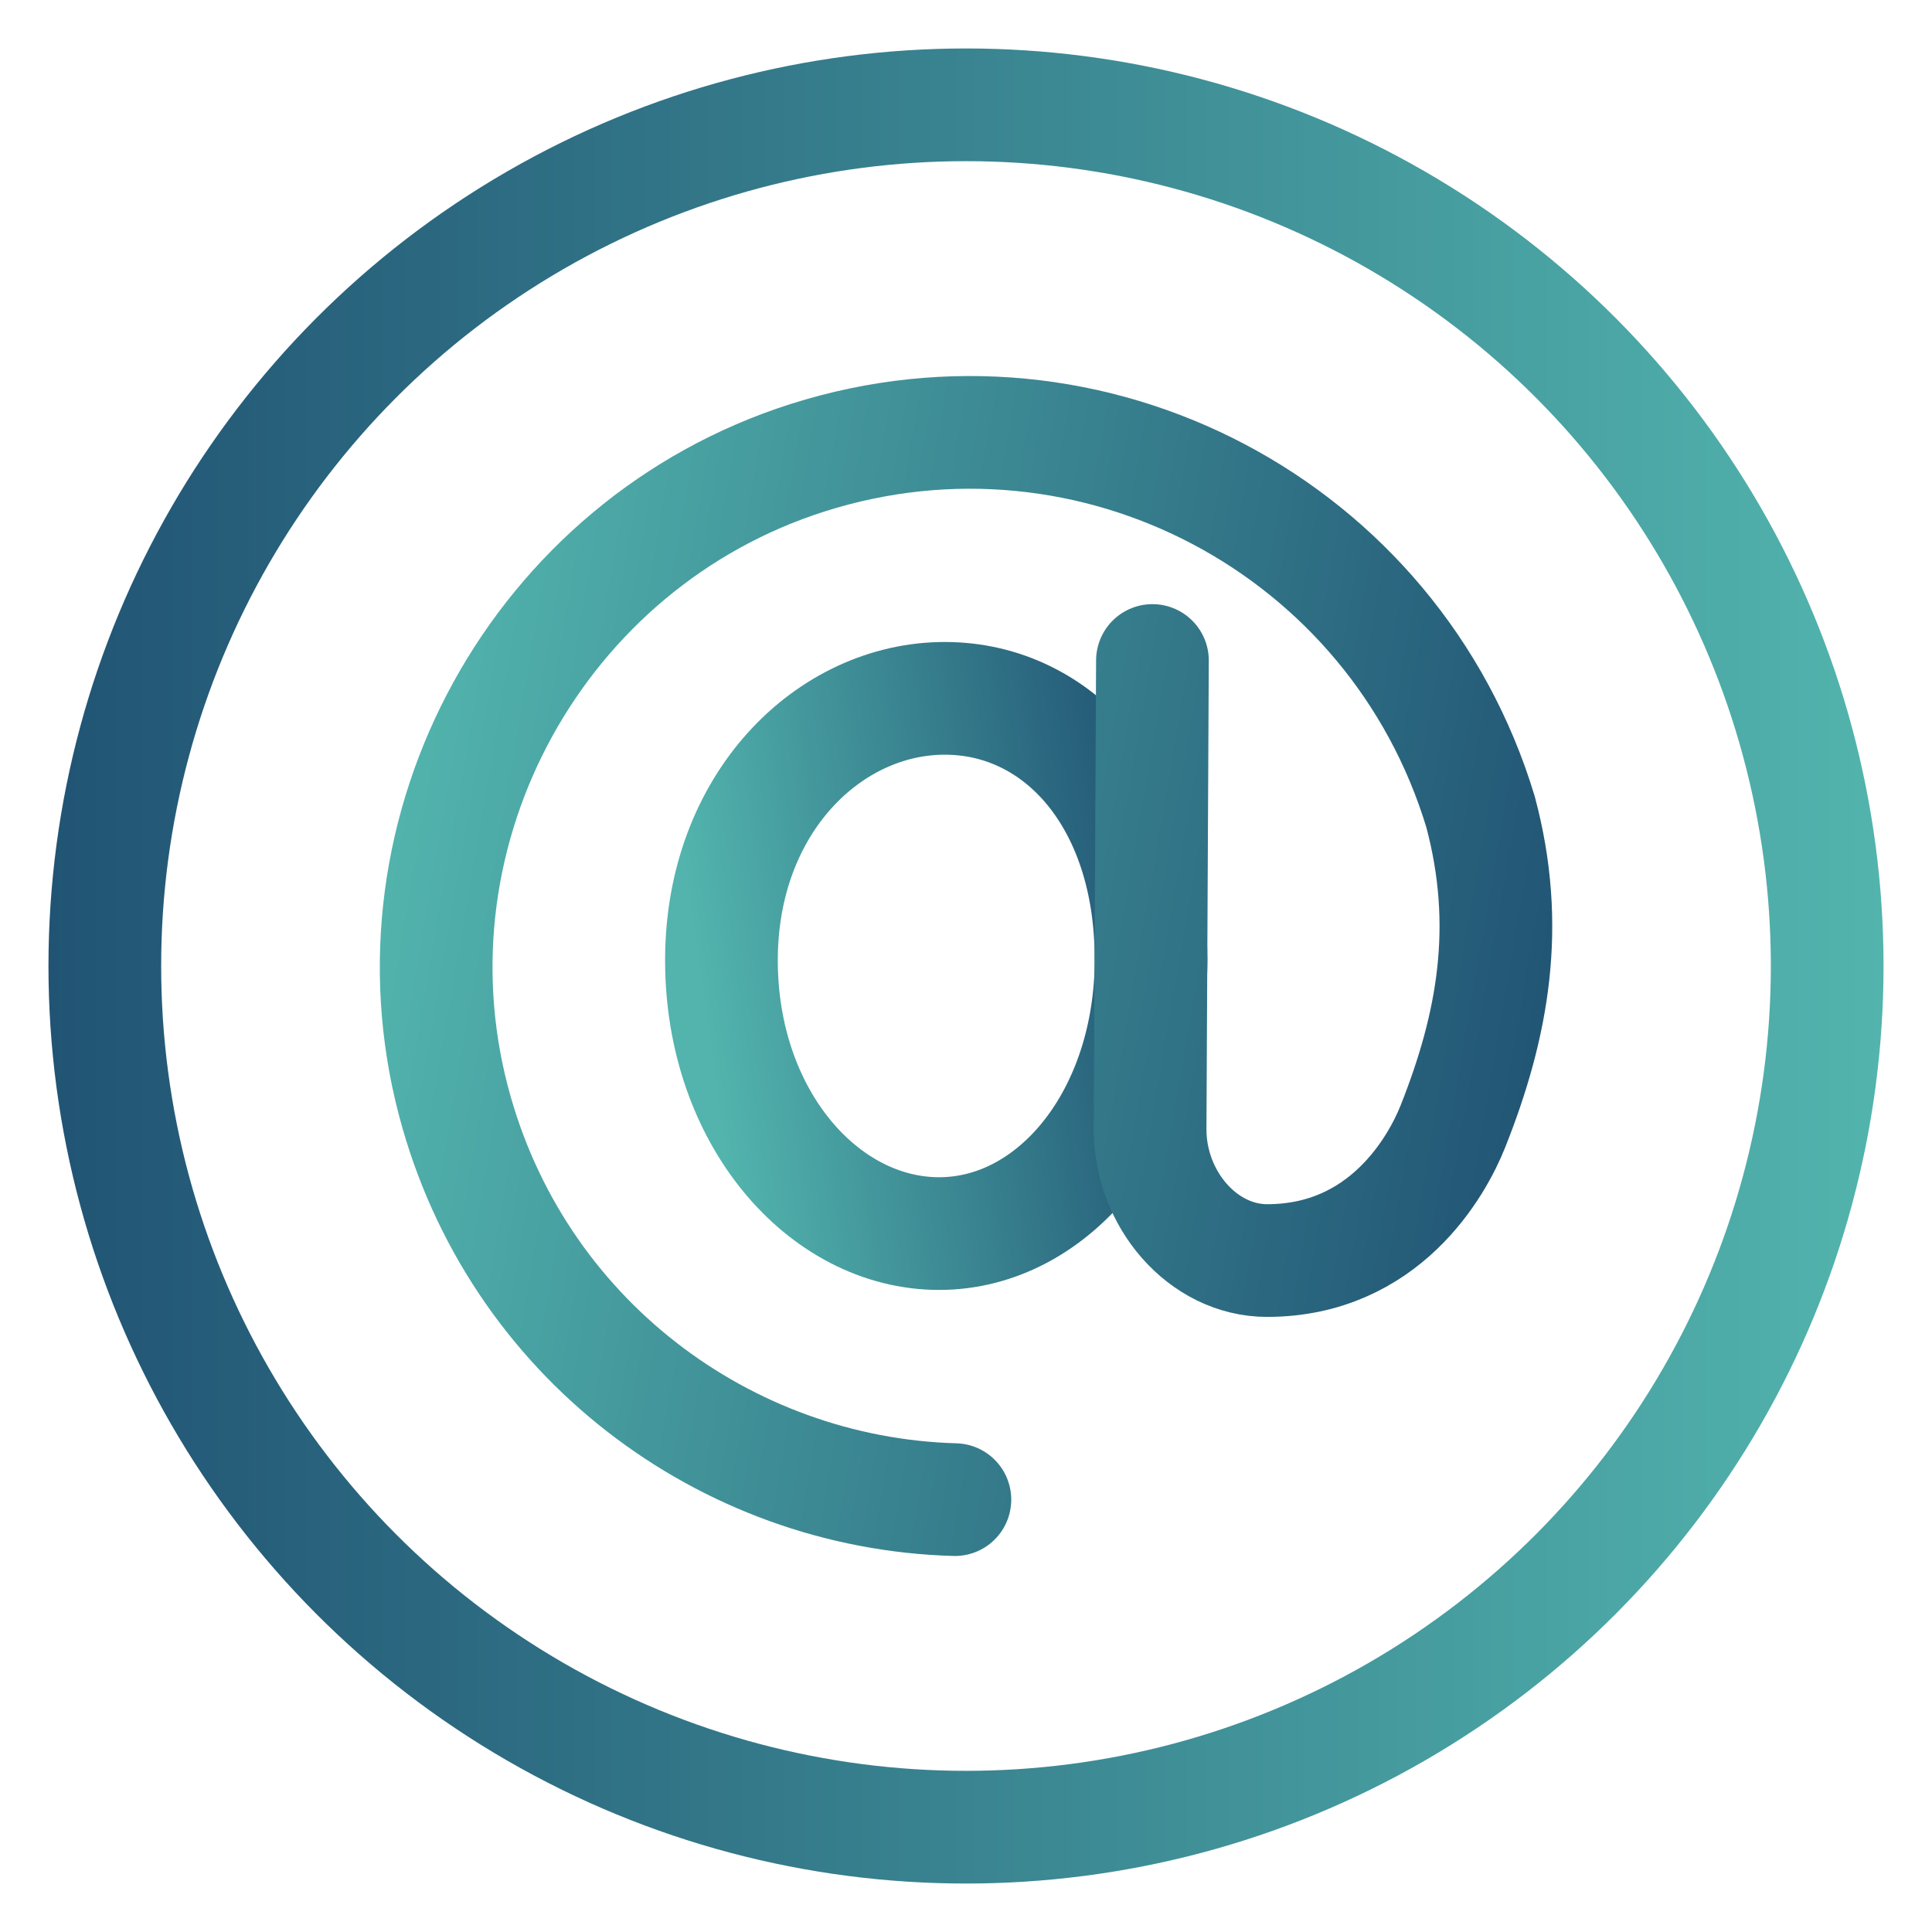
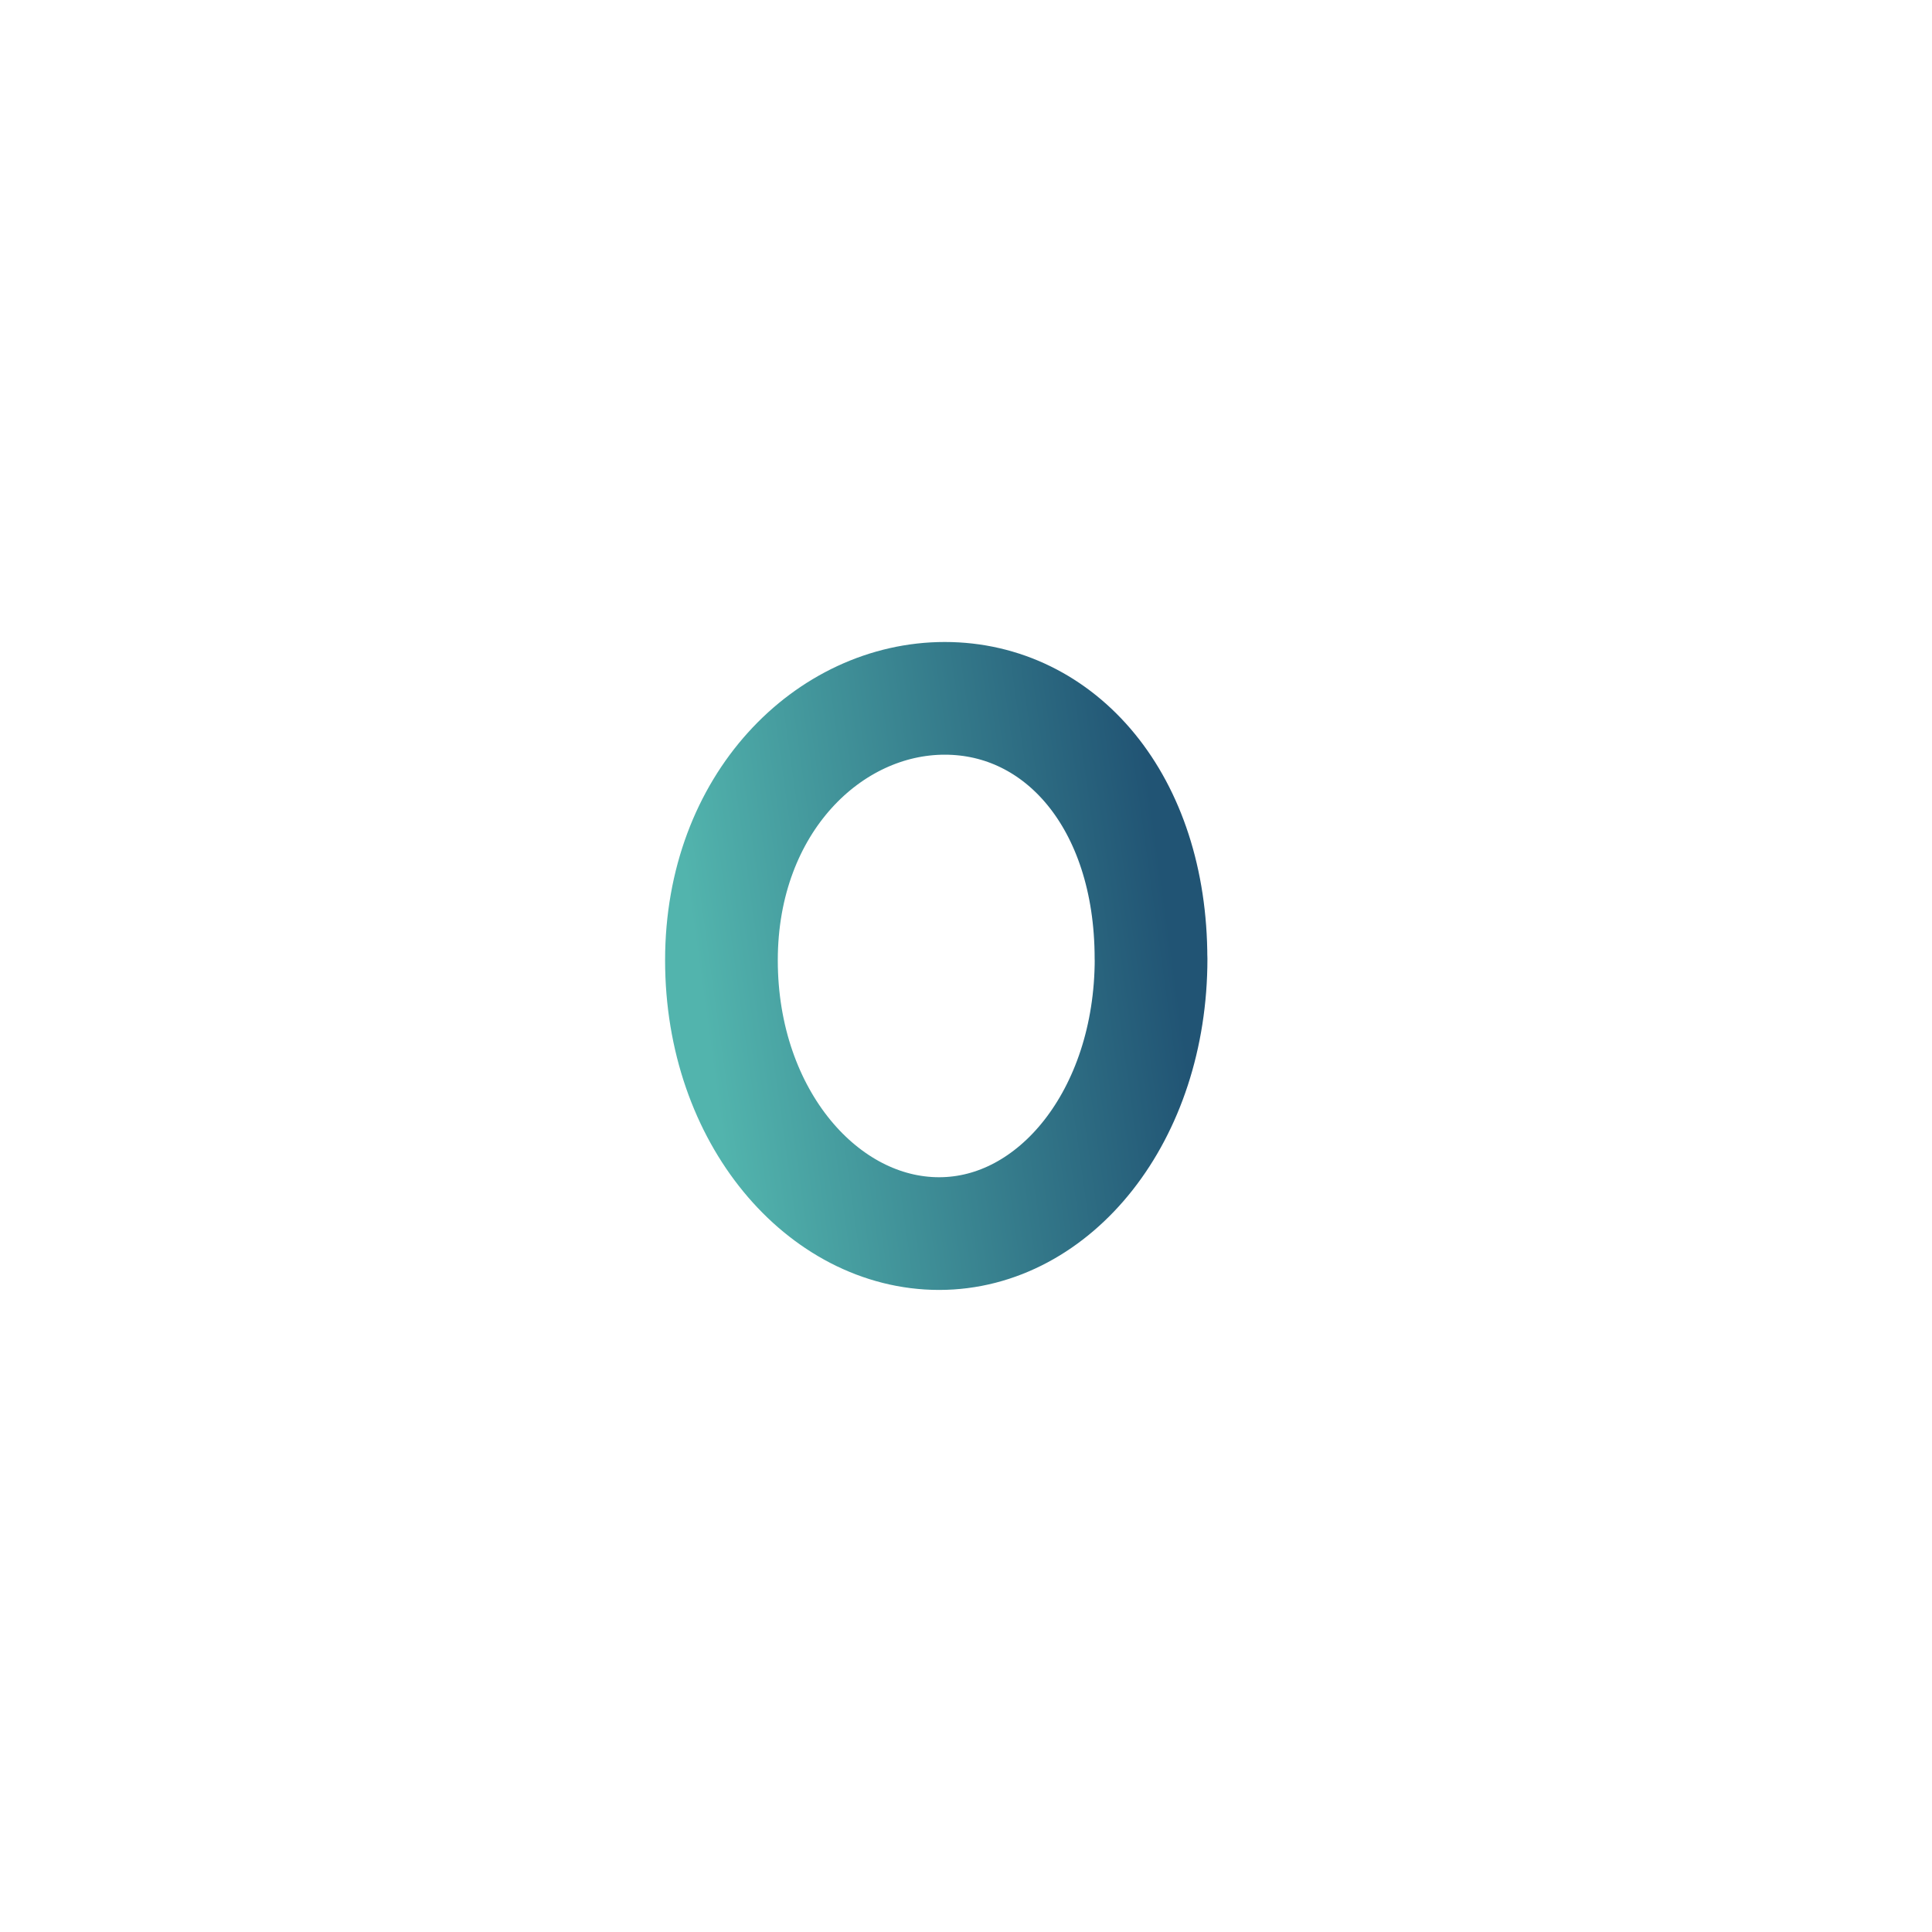
<svg xmlns="http://www.w3.org/2000/svg" xmlns:xlink="http://www.w3.org/1999/xlink" id="a" data-name="Layer 1" width="24" height="24" viewBox="0 0 24 24">
  <defs>
    <linearGradient id="c" data-name="New Gradient Swatch 1" x1="8.727" y1="-3231.241" x2="14.539" y2="-3230.431" gradientTransform="translate(0 -3218.828) scale(1 -1)" gradientUnits="userSpaceOnUse">
      <stop offset="0" stop-color="#52b4ad" />
      <stop offset="1" stop-color="#215474" />
    </linearGradient>
    <linearGradient id="d" data-name="New Gradient Swatch 1" x1="4.693" y1="-3229.562" x2="19.307" y2="-3232.081" xlink:href="#c" />
    <linearGradient id="e" x1=".602" y1="12" x2="23.398" y2="12" gradientUnits="userSpaceOnUse">
      <stop offset="0" stop-color="#215474" />
      <stop offset="1" stop-color="#52b4ad" />
    </linearGradient>
  </defs>
  <g>
    <path d="M14.299,11.909c0,1.953-1.198,3.415-2.633,3.415s-2.704-1.442-2.704-3.395,1.339-3.254,2.774-3.254,2.562,1.281,2.562,3.233Z" fill="none" stroke="url(#c)" stroke-linecap="round" stroke-linejoin="round" stroke-width="1.4" />
-     <path d="M11.862,18.629c-2.854-.079-5.455-2.01-6.228-4.948-.892-3.391,1.059-6.932,4.399-7.995,3.533-1.125,7.291.863,8.359,4.4.378,1.415.157,2.647-.343,3.905-.198.499-.853,1.668-2.309,1.668-.795,0-1.458-.762-1.453-1.639l.029-5.815" fill="none" stroke="url(#d)" stroke-linecap="round" stroke-linejoin="round" stroke-width="1.4" />
  </g>
-   <circle cx="12" cy="12" r="10.698" fill="none" stroke="url(#e)" stroke-linecap="round" stroke-linejoin="round" stroke-width="1.4" />
</svg>